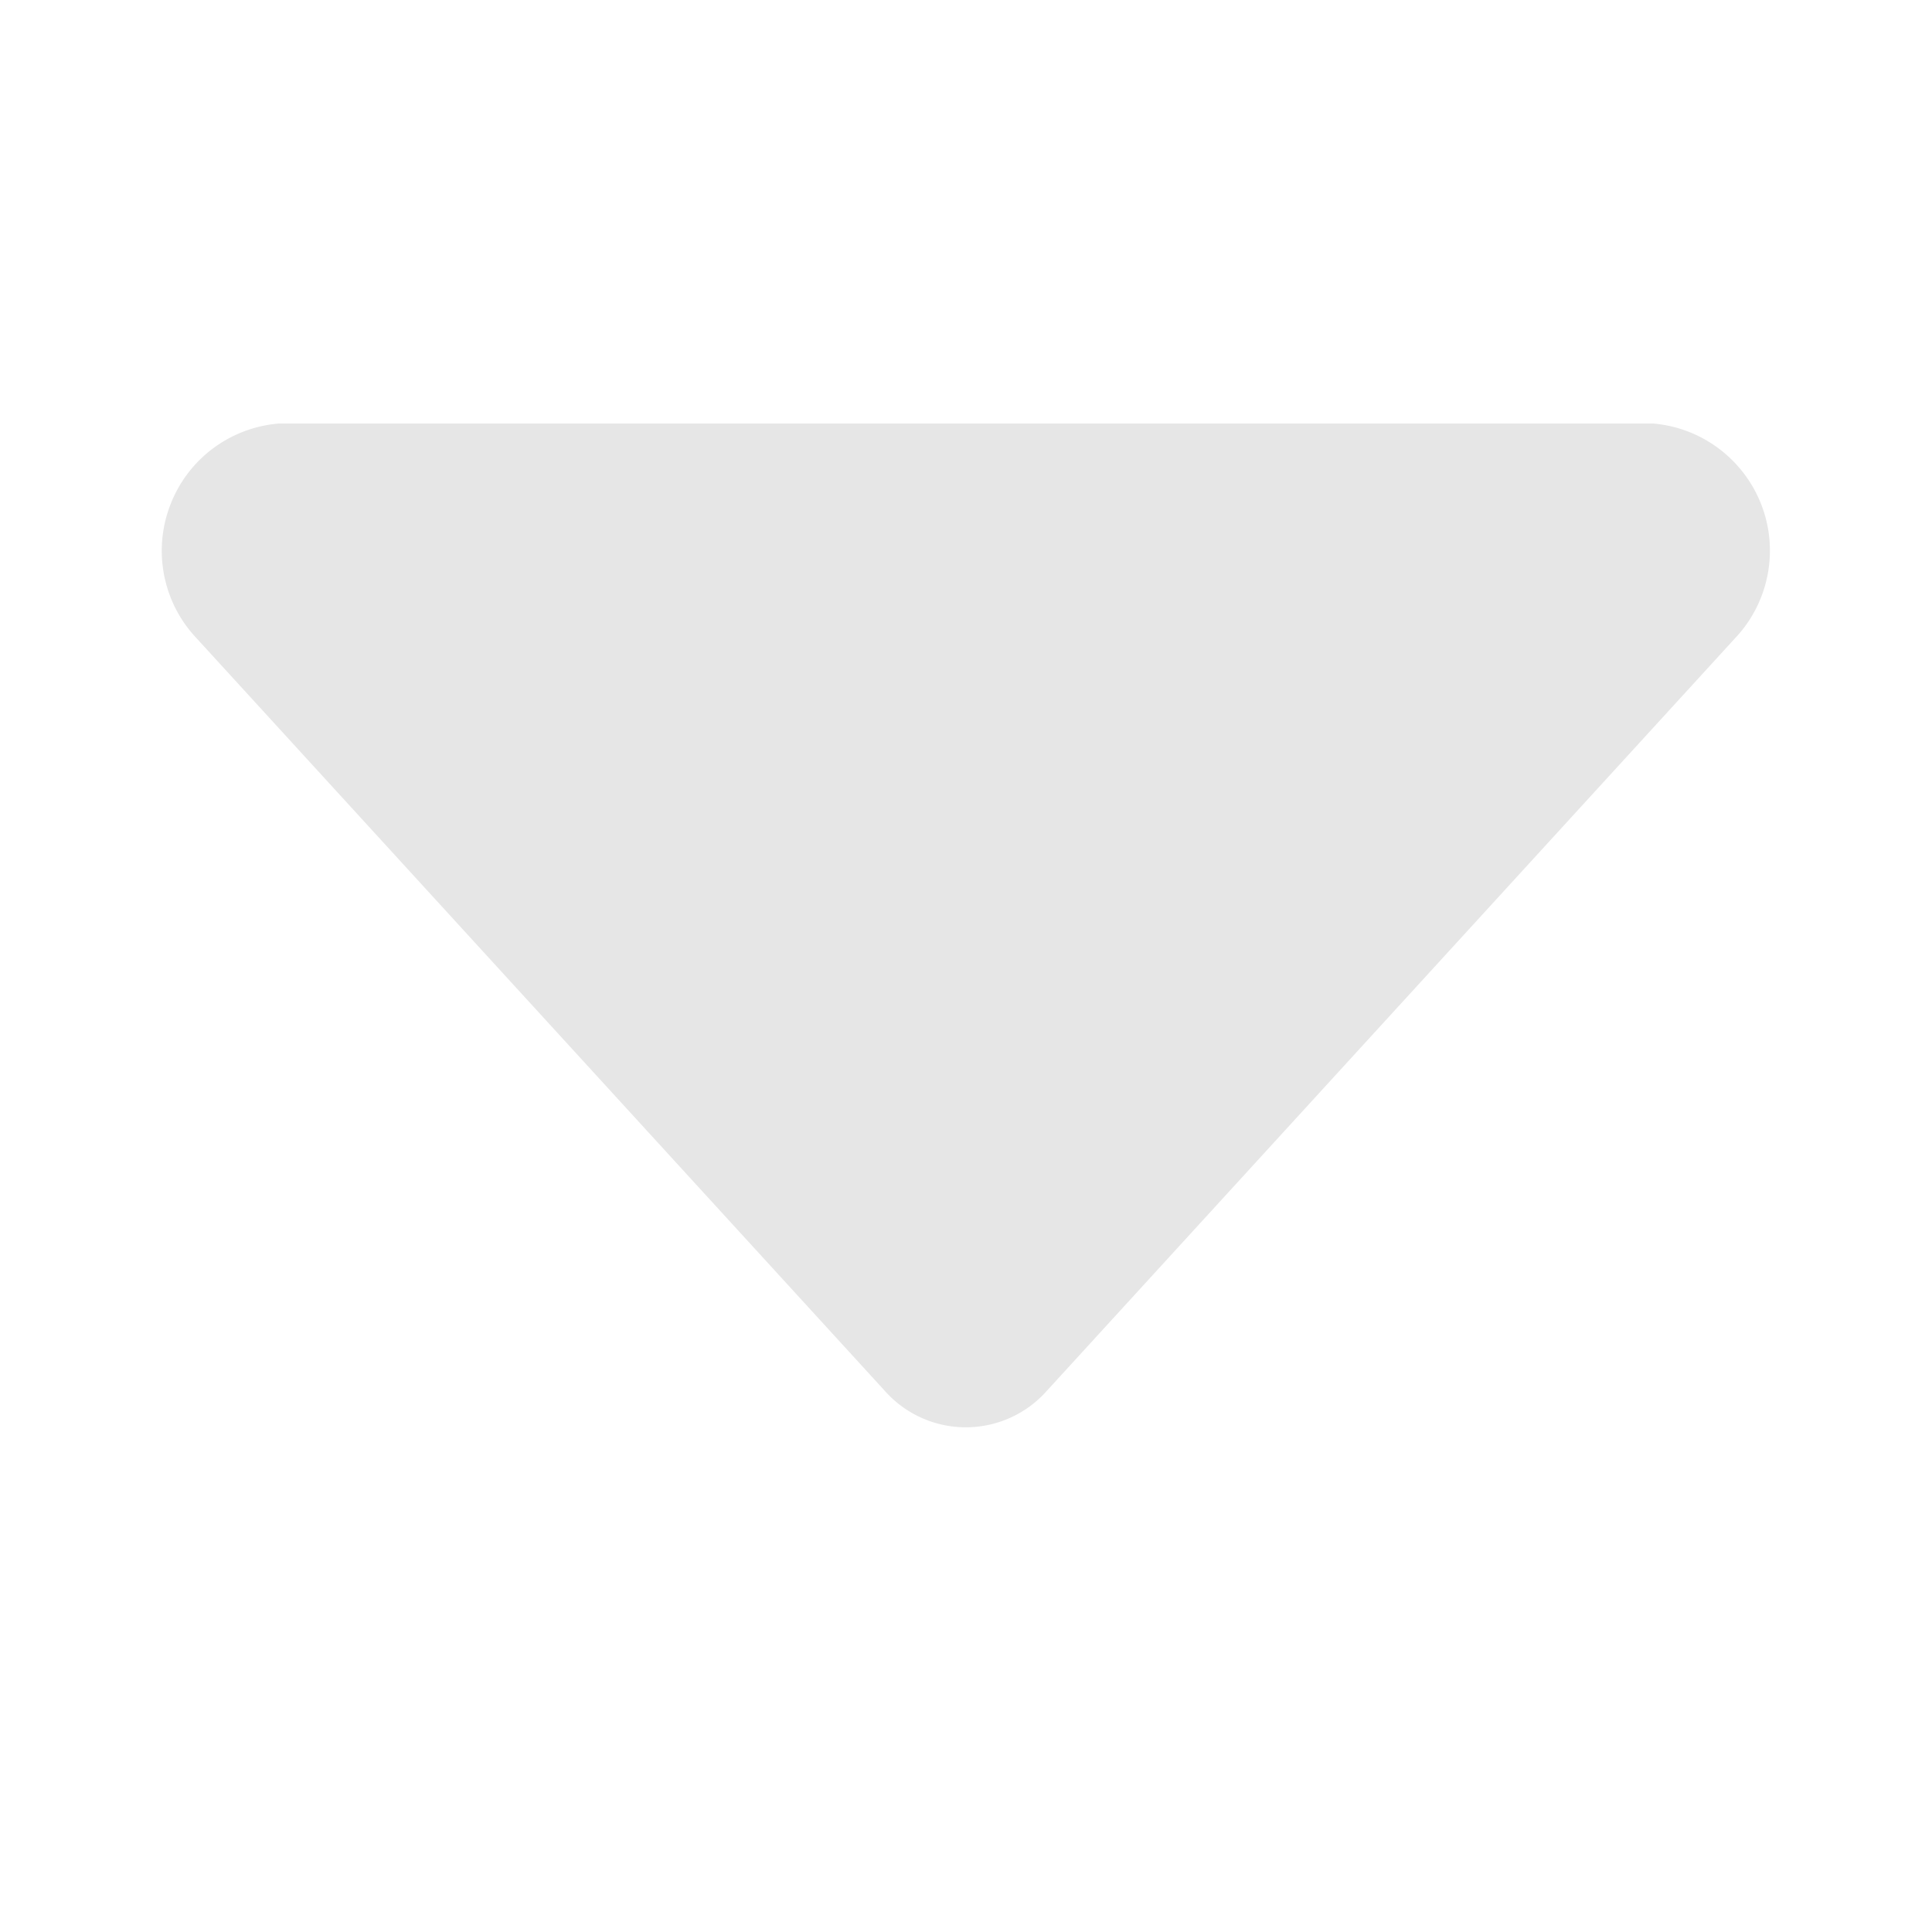
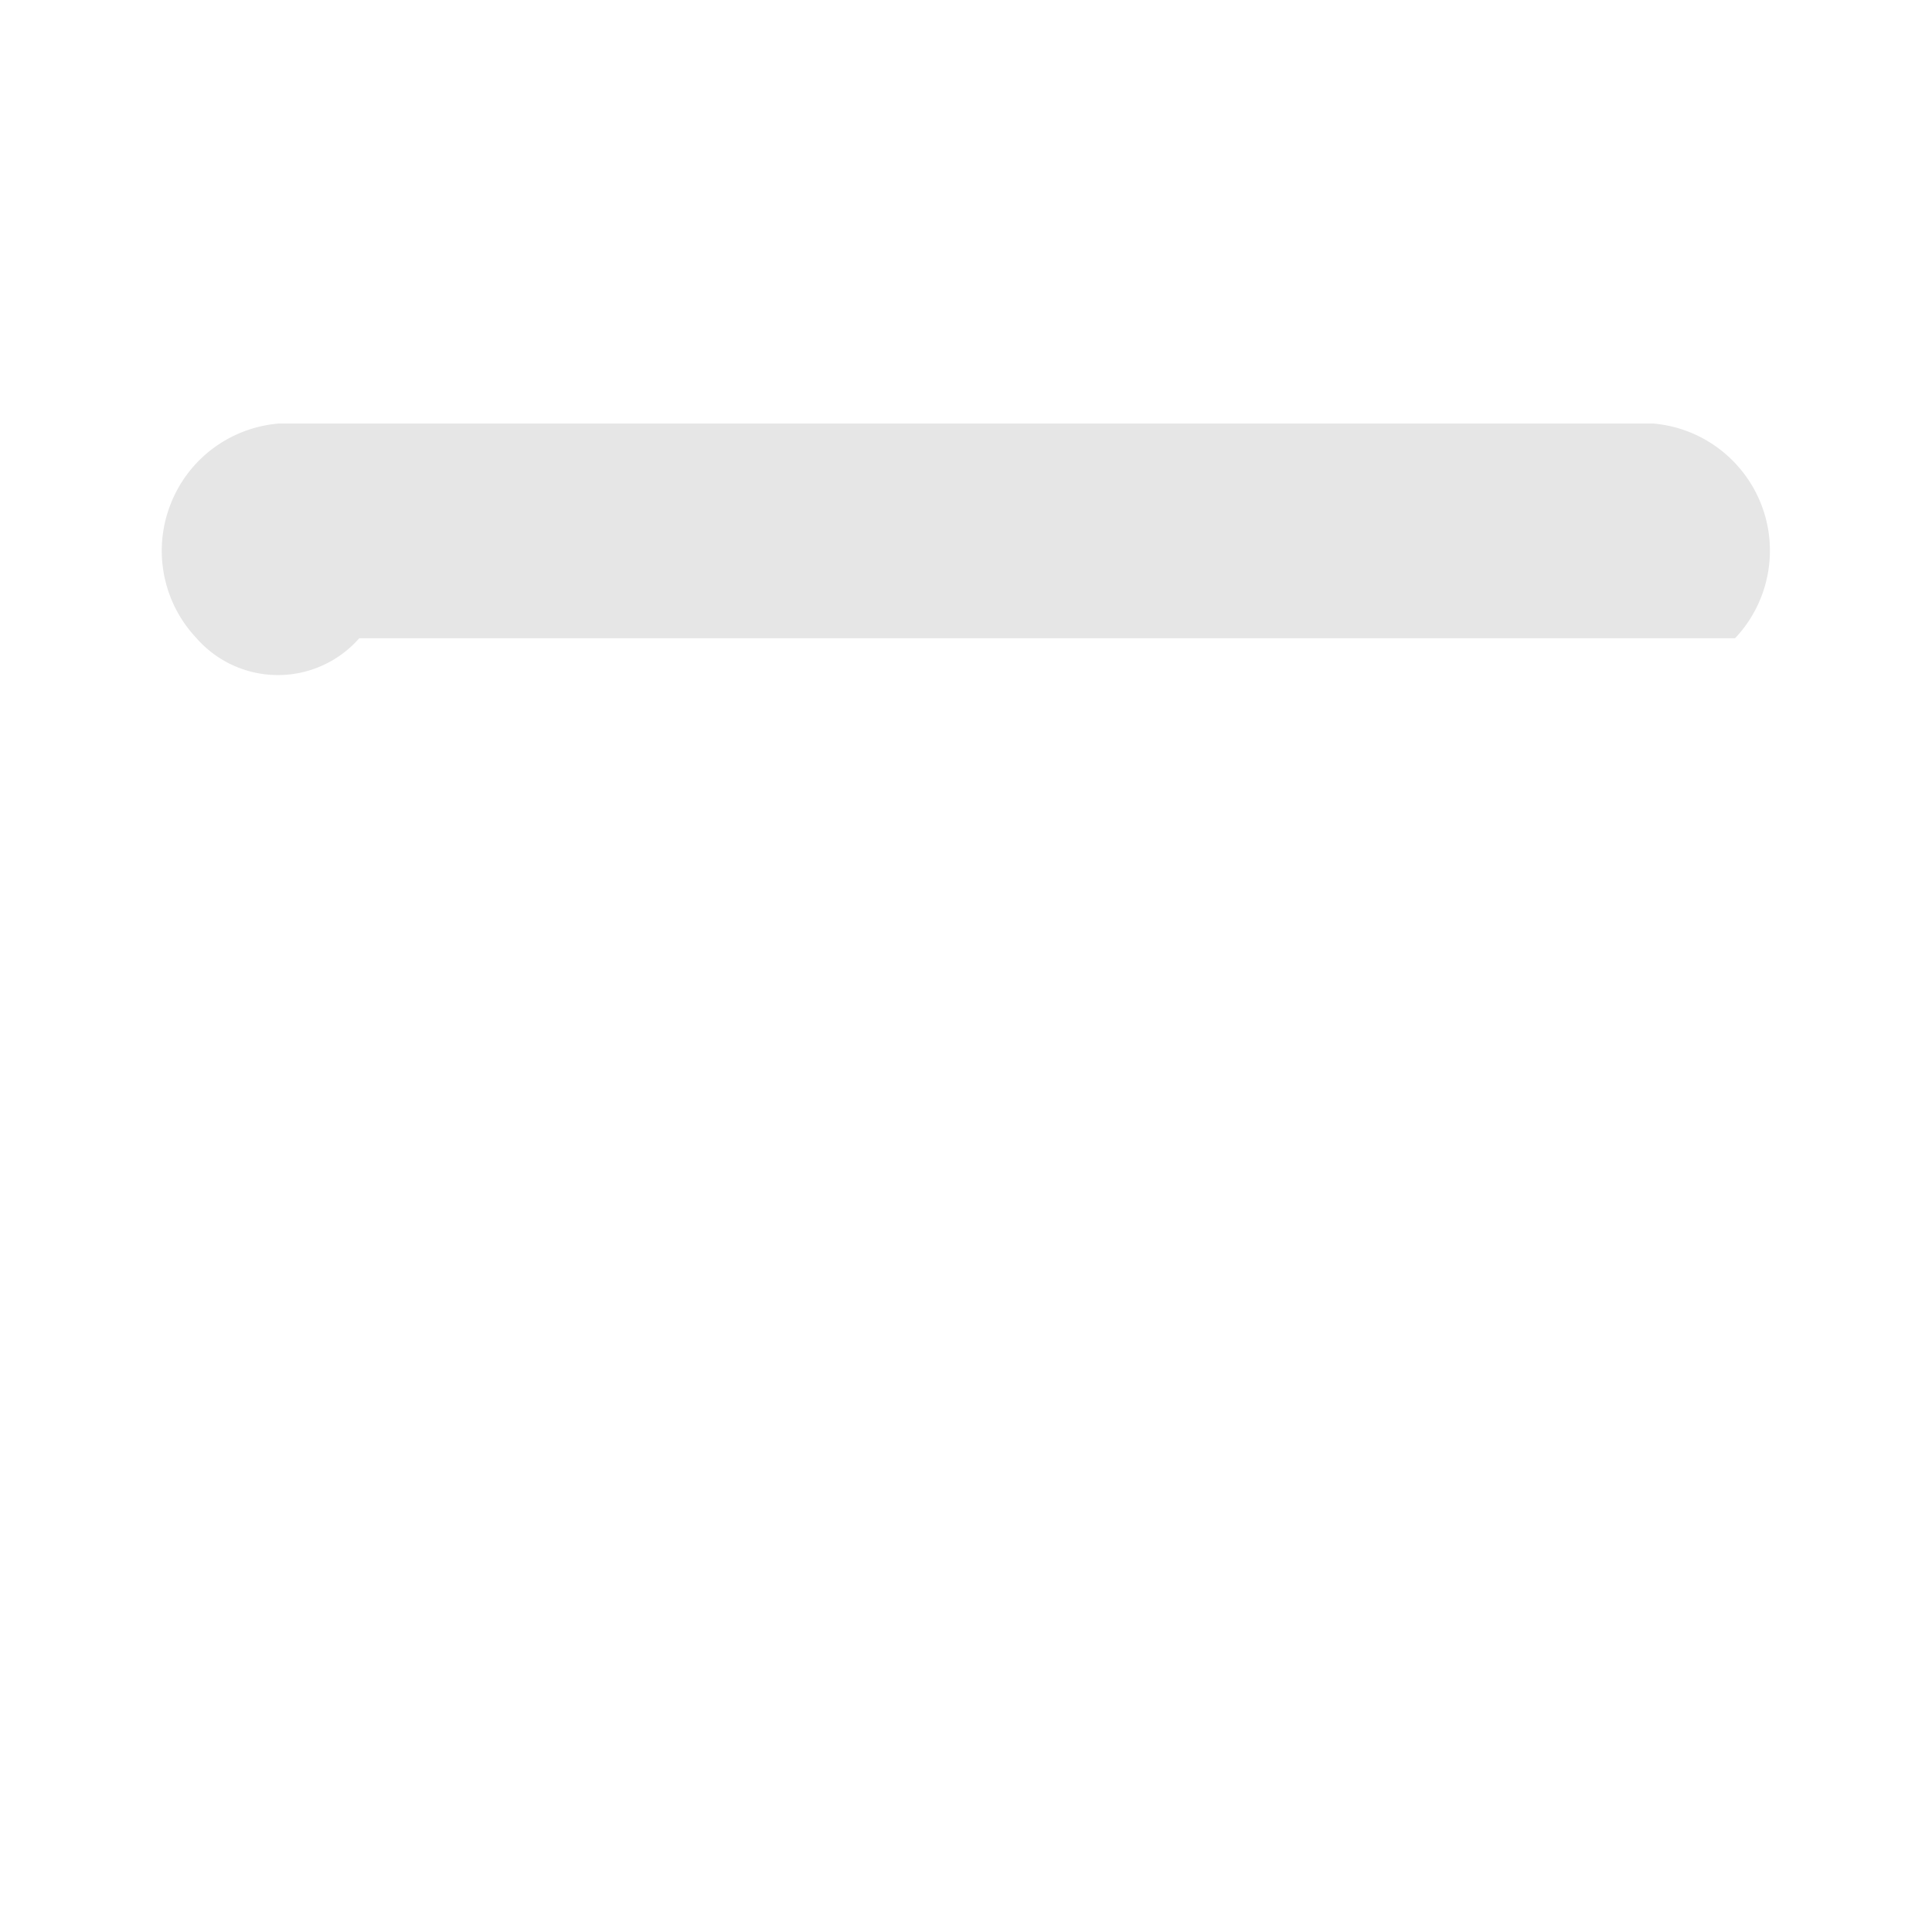
<svg xmlns="http://www.w3.org/2000/svg" t="1629870845108" class="icon" viewBox="0 0 1024 1024" version="1.1" p-id="2059" width="128" height="128">
  <defs>
    <style type="text/css" />
  </defs>
-   <path d="M104.2 338.3L468.8 737a57.377 57.377 0 0 0 43.1 19.5c16.5 0 32.2-7.1 43.1-19.5L919.6 338.3c17.8-18.8 23.3-46.2 14.1-70.4s-31.4-41.1-57.2-43.4l-728.9-1e-8c-25.9 2.2-48.2 19-57.4 43.3-9.3 24.3-3.8 51.7 14 70.5z" fill="#e6e6e6" p-id="2060" />
+   <path d="M104.2 338.3a57.377 57.377 0 0 0 43.1 19.5c16.5 0 32.2-7.1 43.1-19.5L919.6 338.3c17.8-18.8 23.3-46.2 14.1-70.4s-31.4-41.1-57.2-43.4l-728.9-1e-8c-25.9 2.2-48.2 19-57.4 43.3-9.3 24.3-3.8 51.7 14 70.5z" fill="#e6e6e6" p-id="2060" />
</svg>